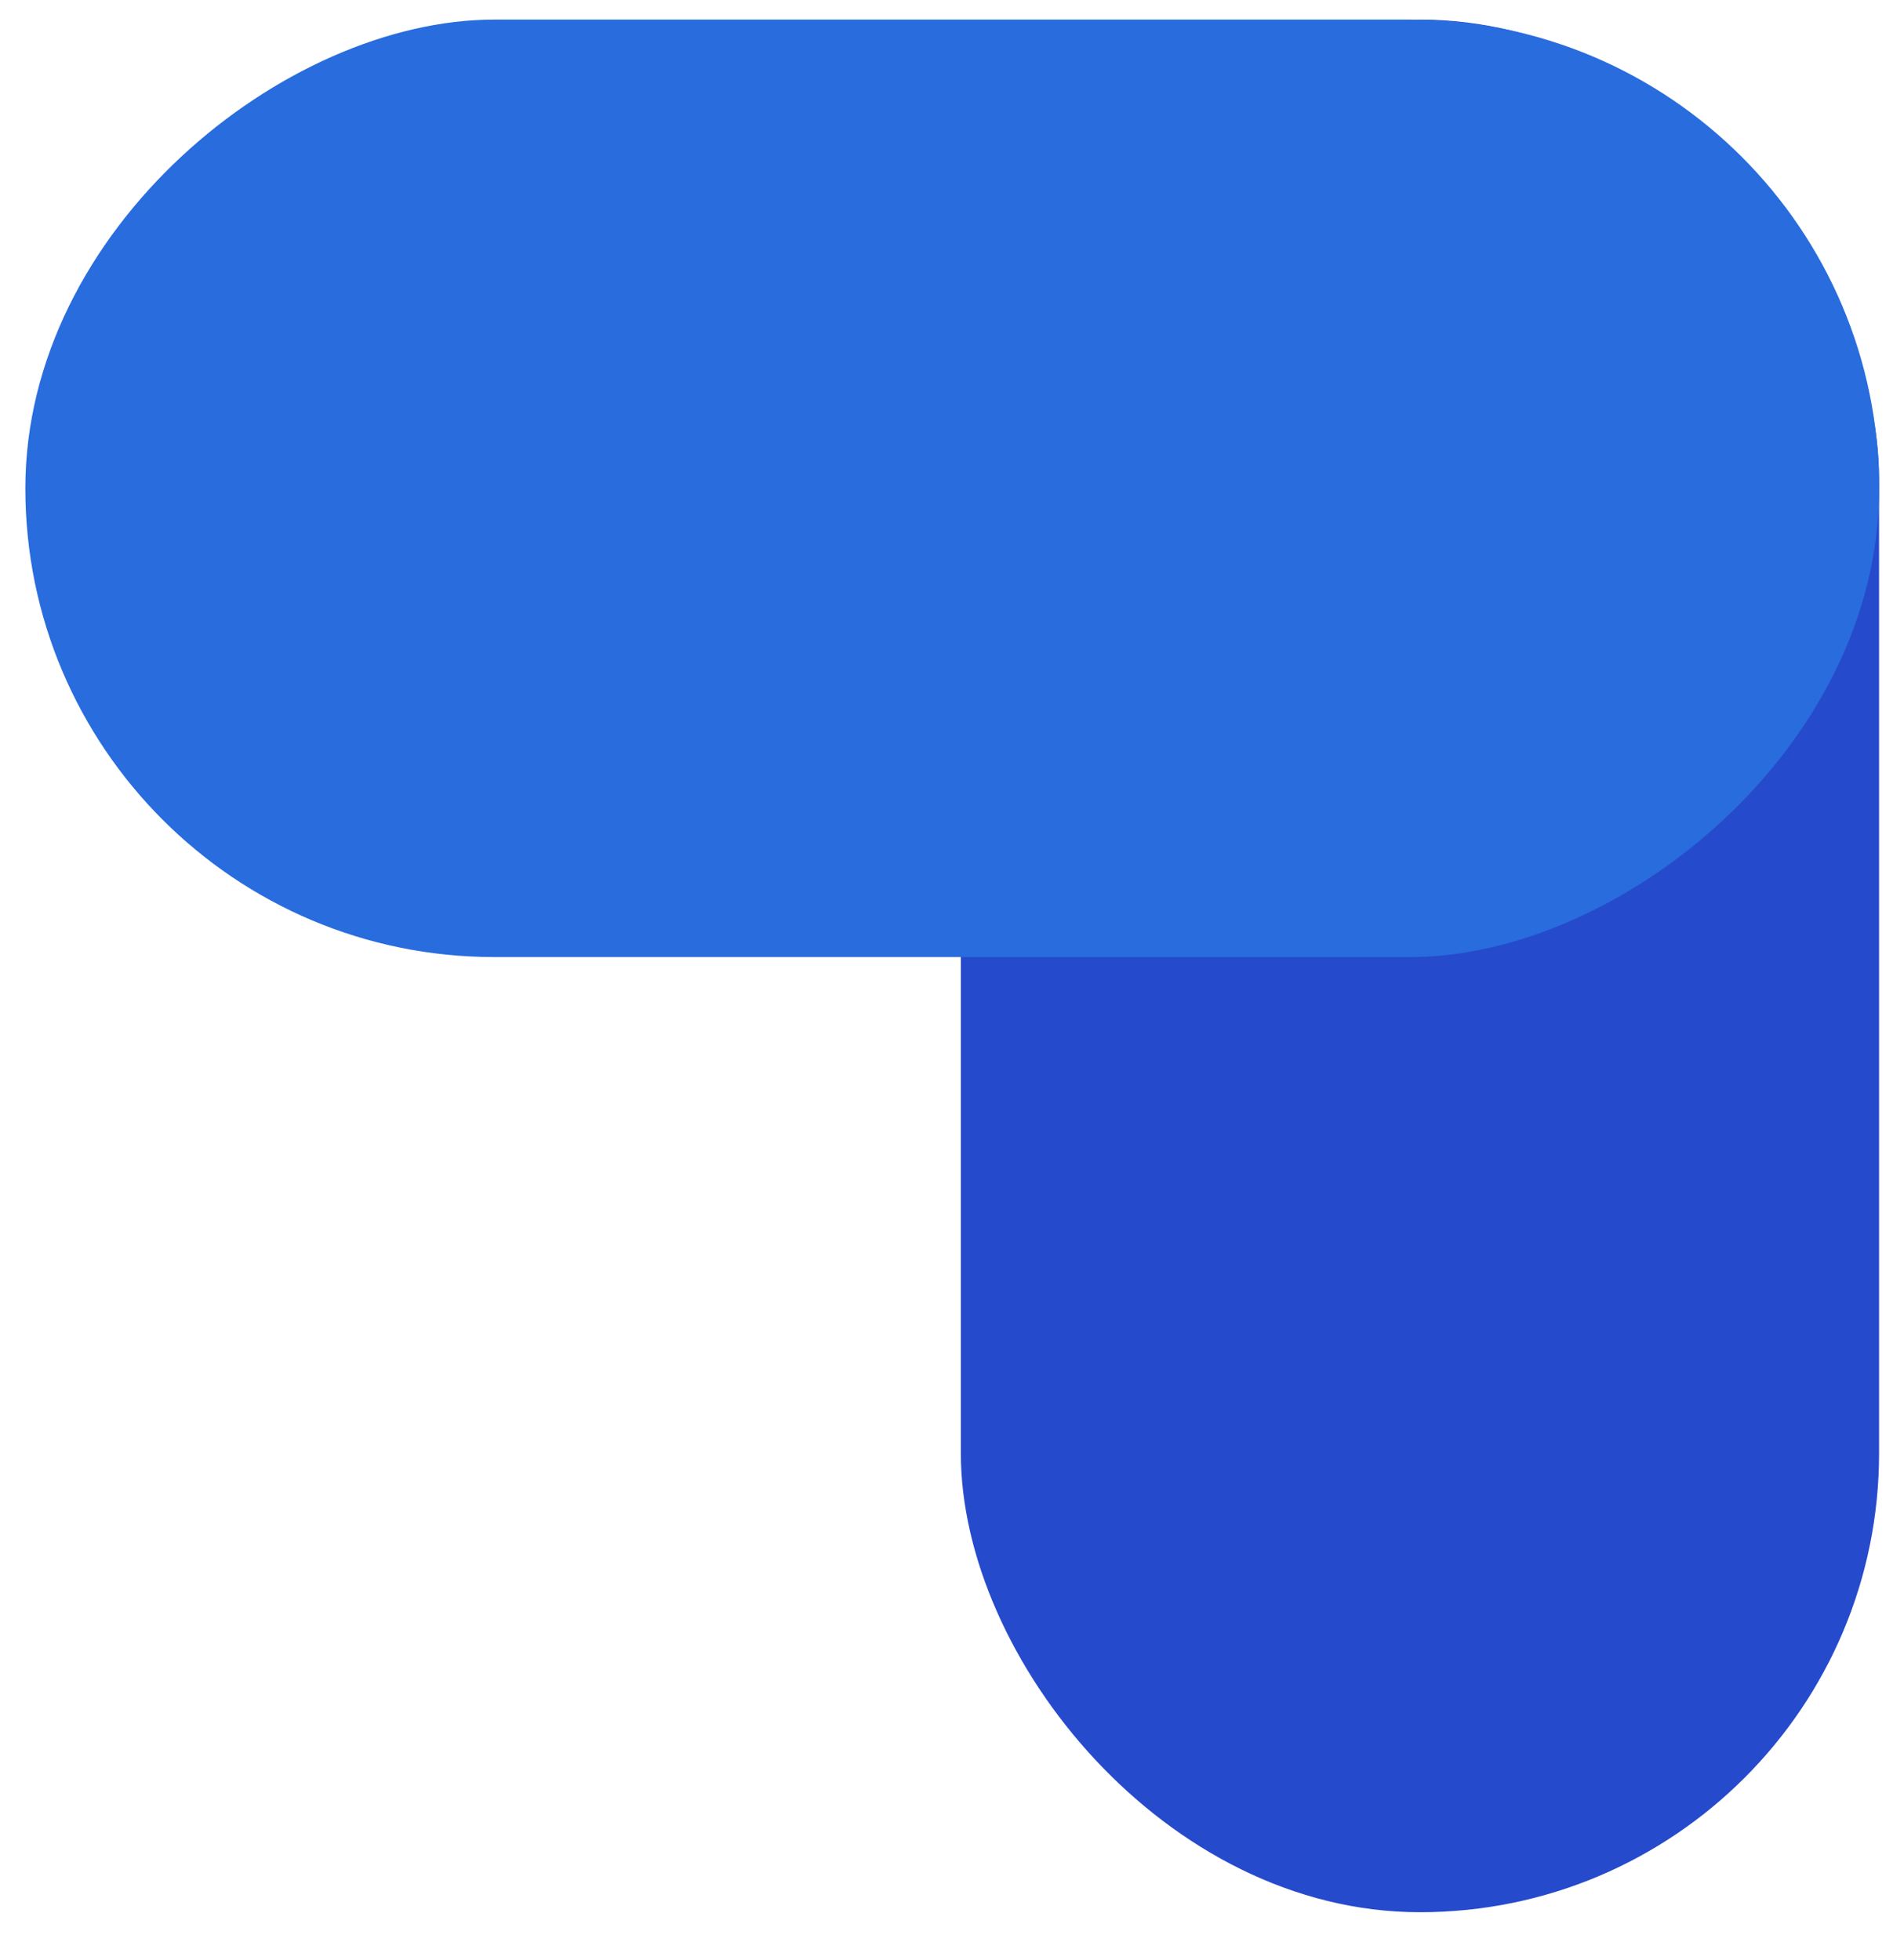
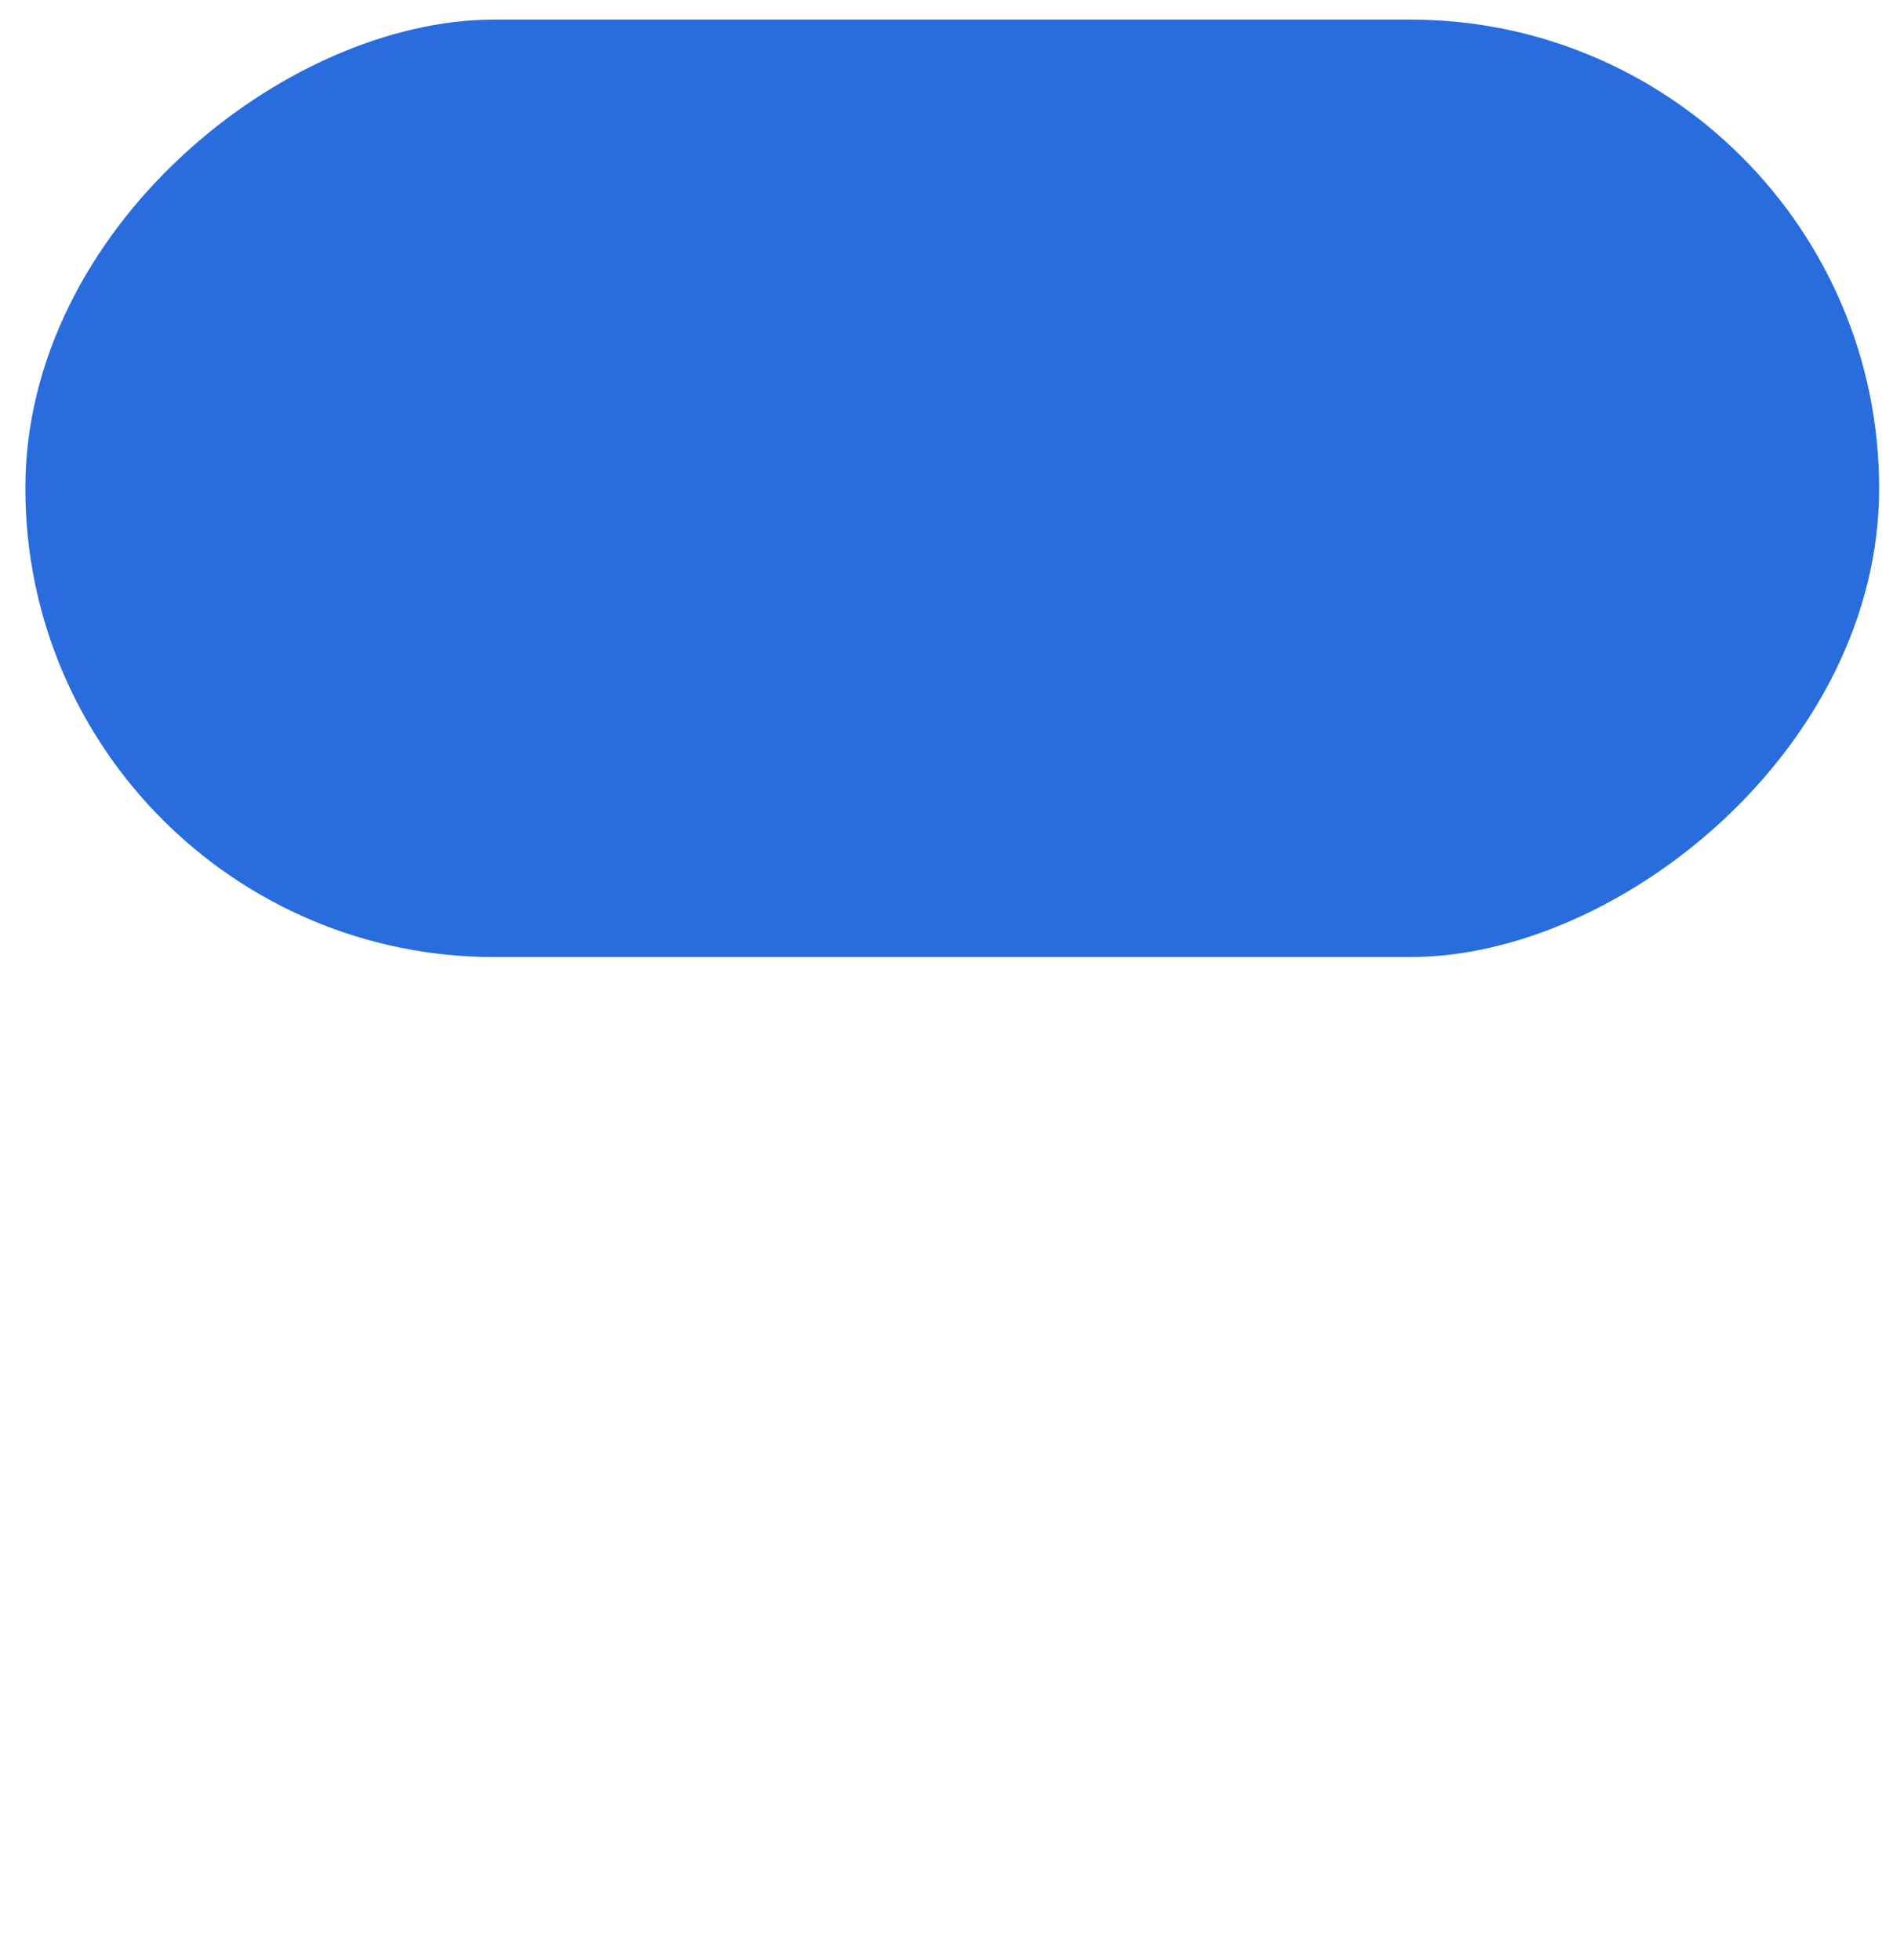
<svg xmlns="http://www.w3.org/2000/svg" version="1.1" width="28" height="29">
  <svg width="28" height="29" viewBox="0 0 28 29" fill="none">
    <g style="mix-blend-mode:multiply">
-       <rect x="27.794" y="28.29" width="13.582" height="28" rx="6.791" transform="rotate(-180 27.794 28.29)" fill="#264ACC" />
-     </g>
+       </g>
    <g style="mix-blend-mode:multiply">
      <rect x="0.375" y="14.159" width="13.869" height="27.42" rx="6.935" transform="rotate(-90 0.375 14.159)" fill="#286CDE" />
    </g>
  </svg>
  <style>@media (prefers-color-scheme: light) { :root { filter: none; } }
@media (prefers-color-scheme: dark) { :root { filter: none; } }
</style>
</svg>